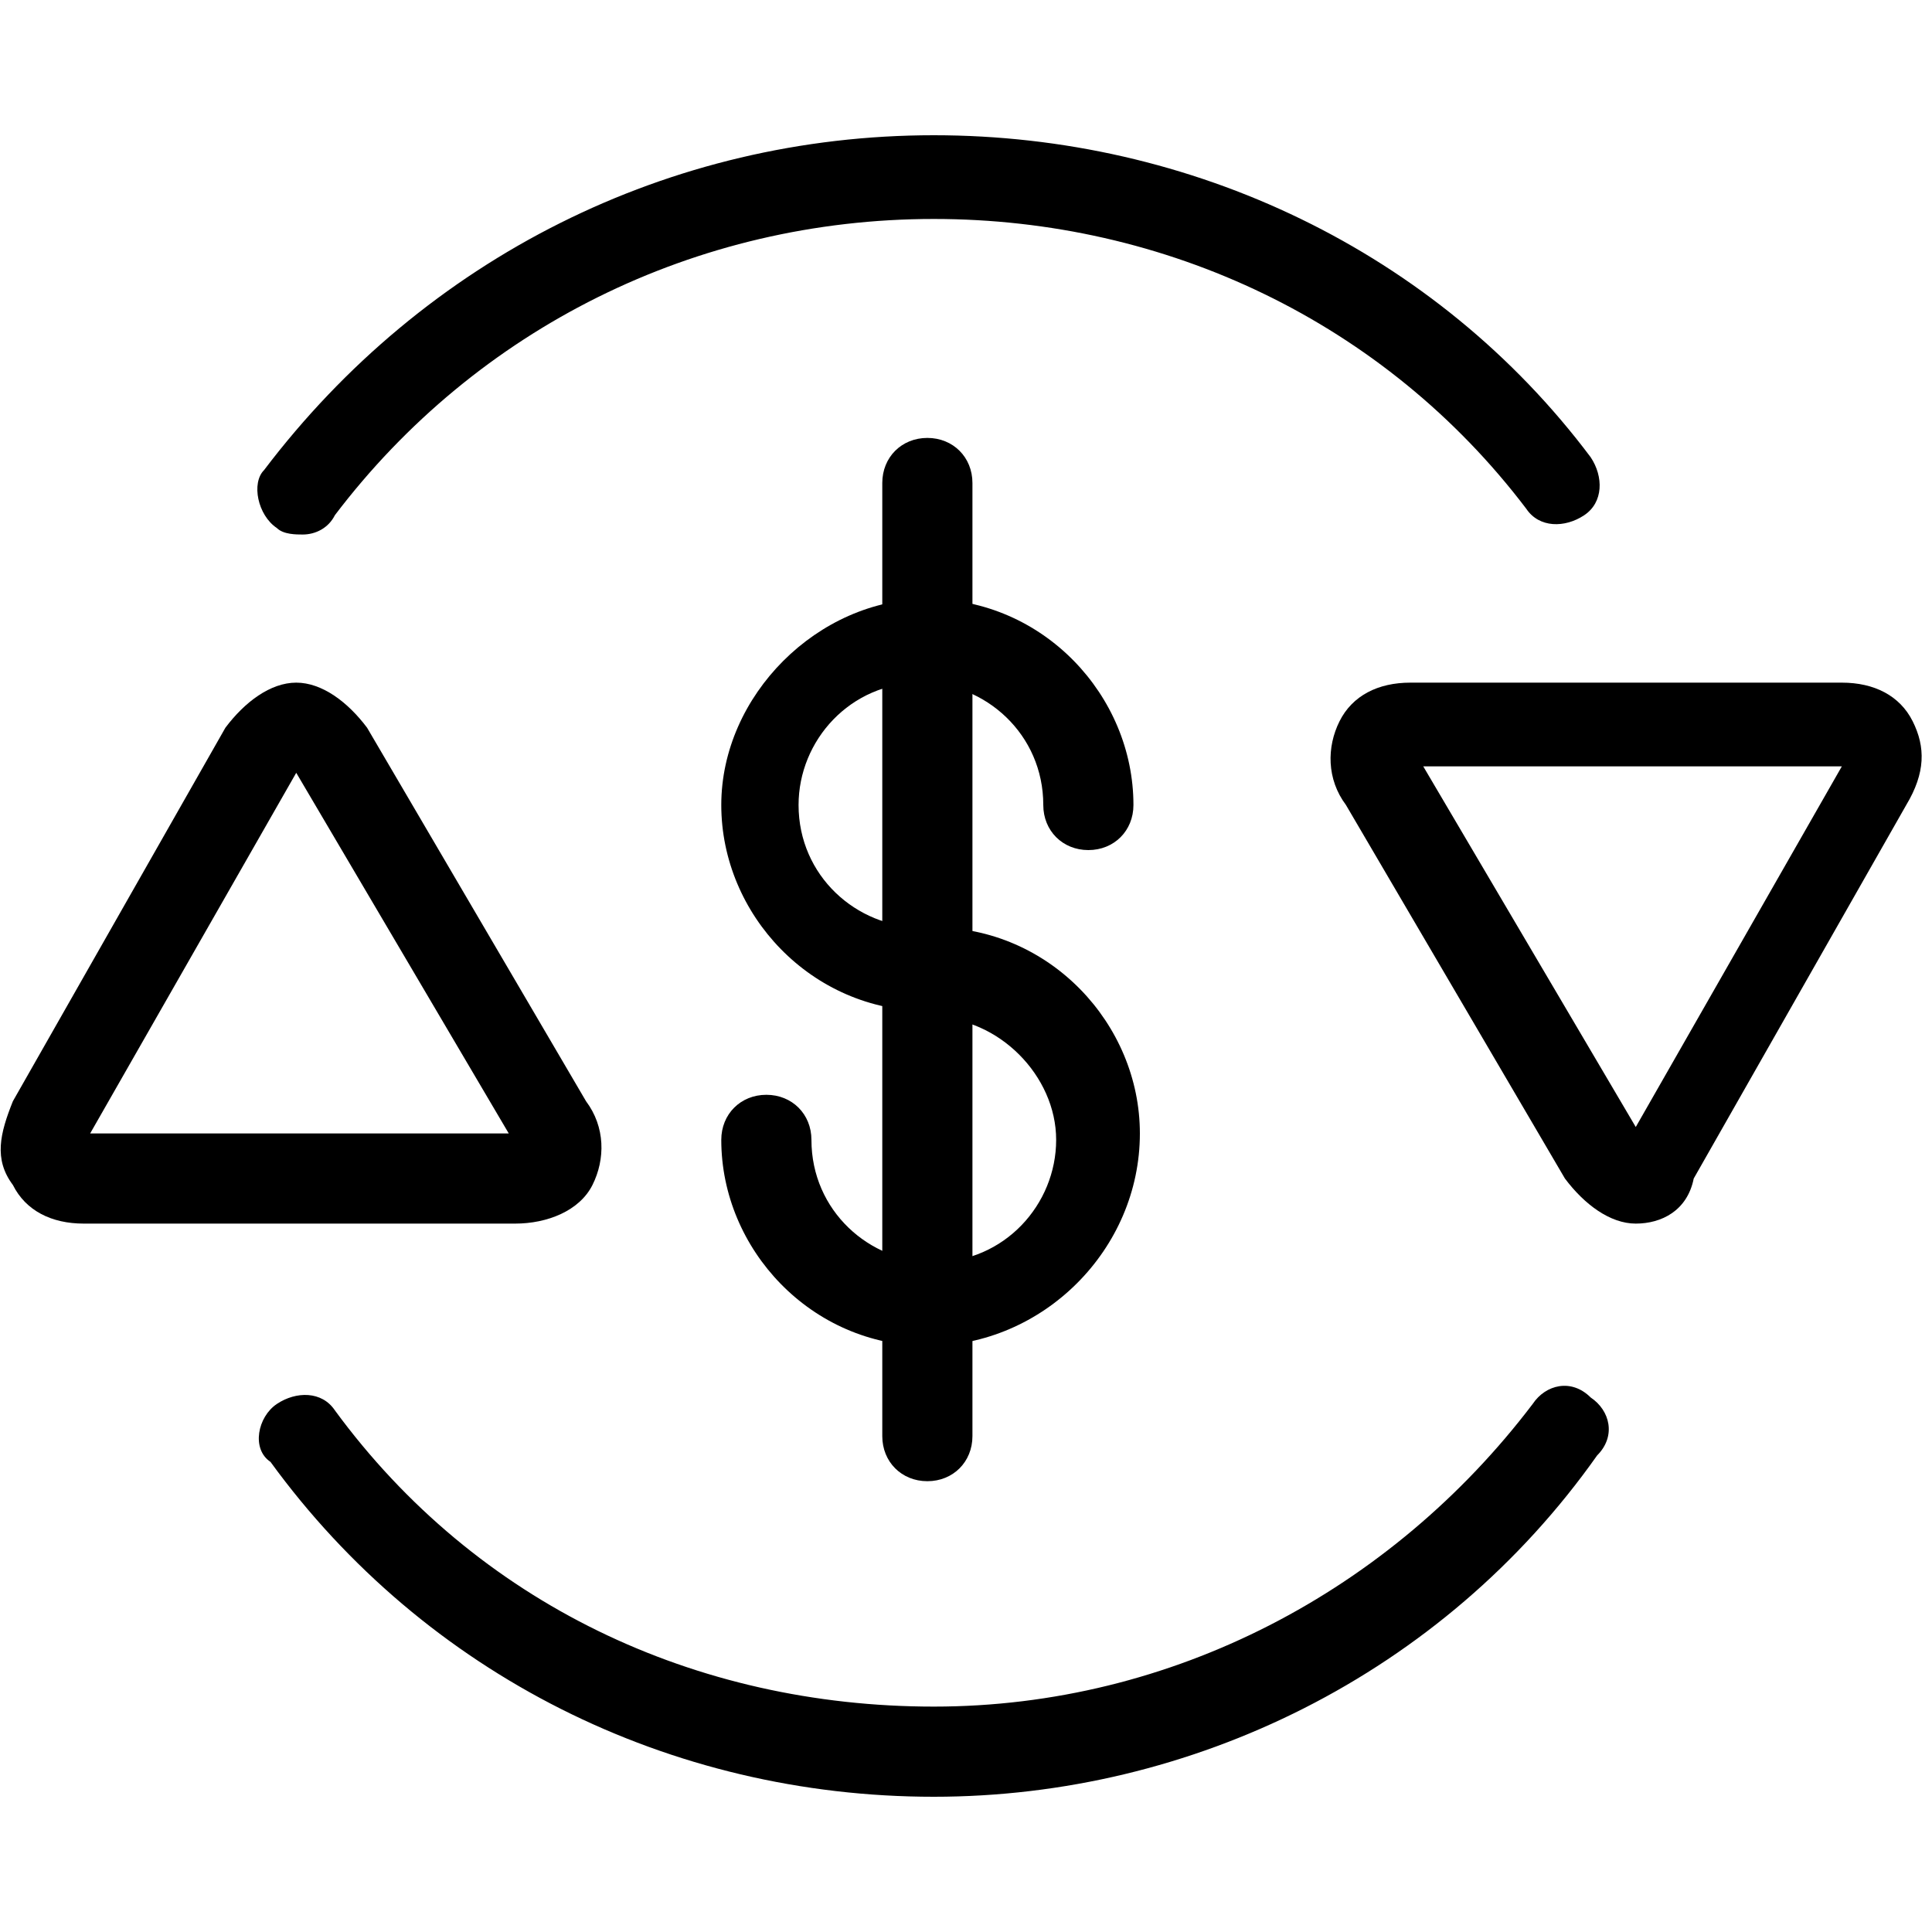
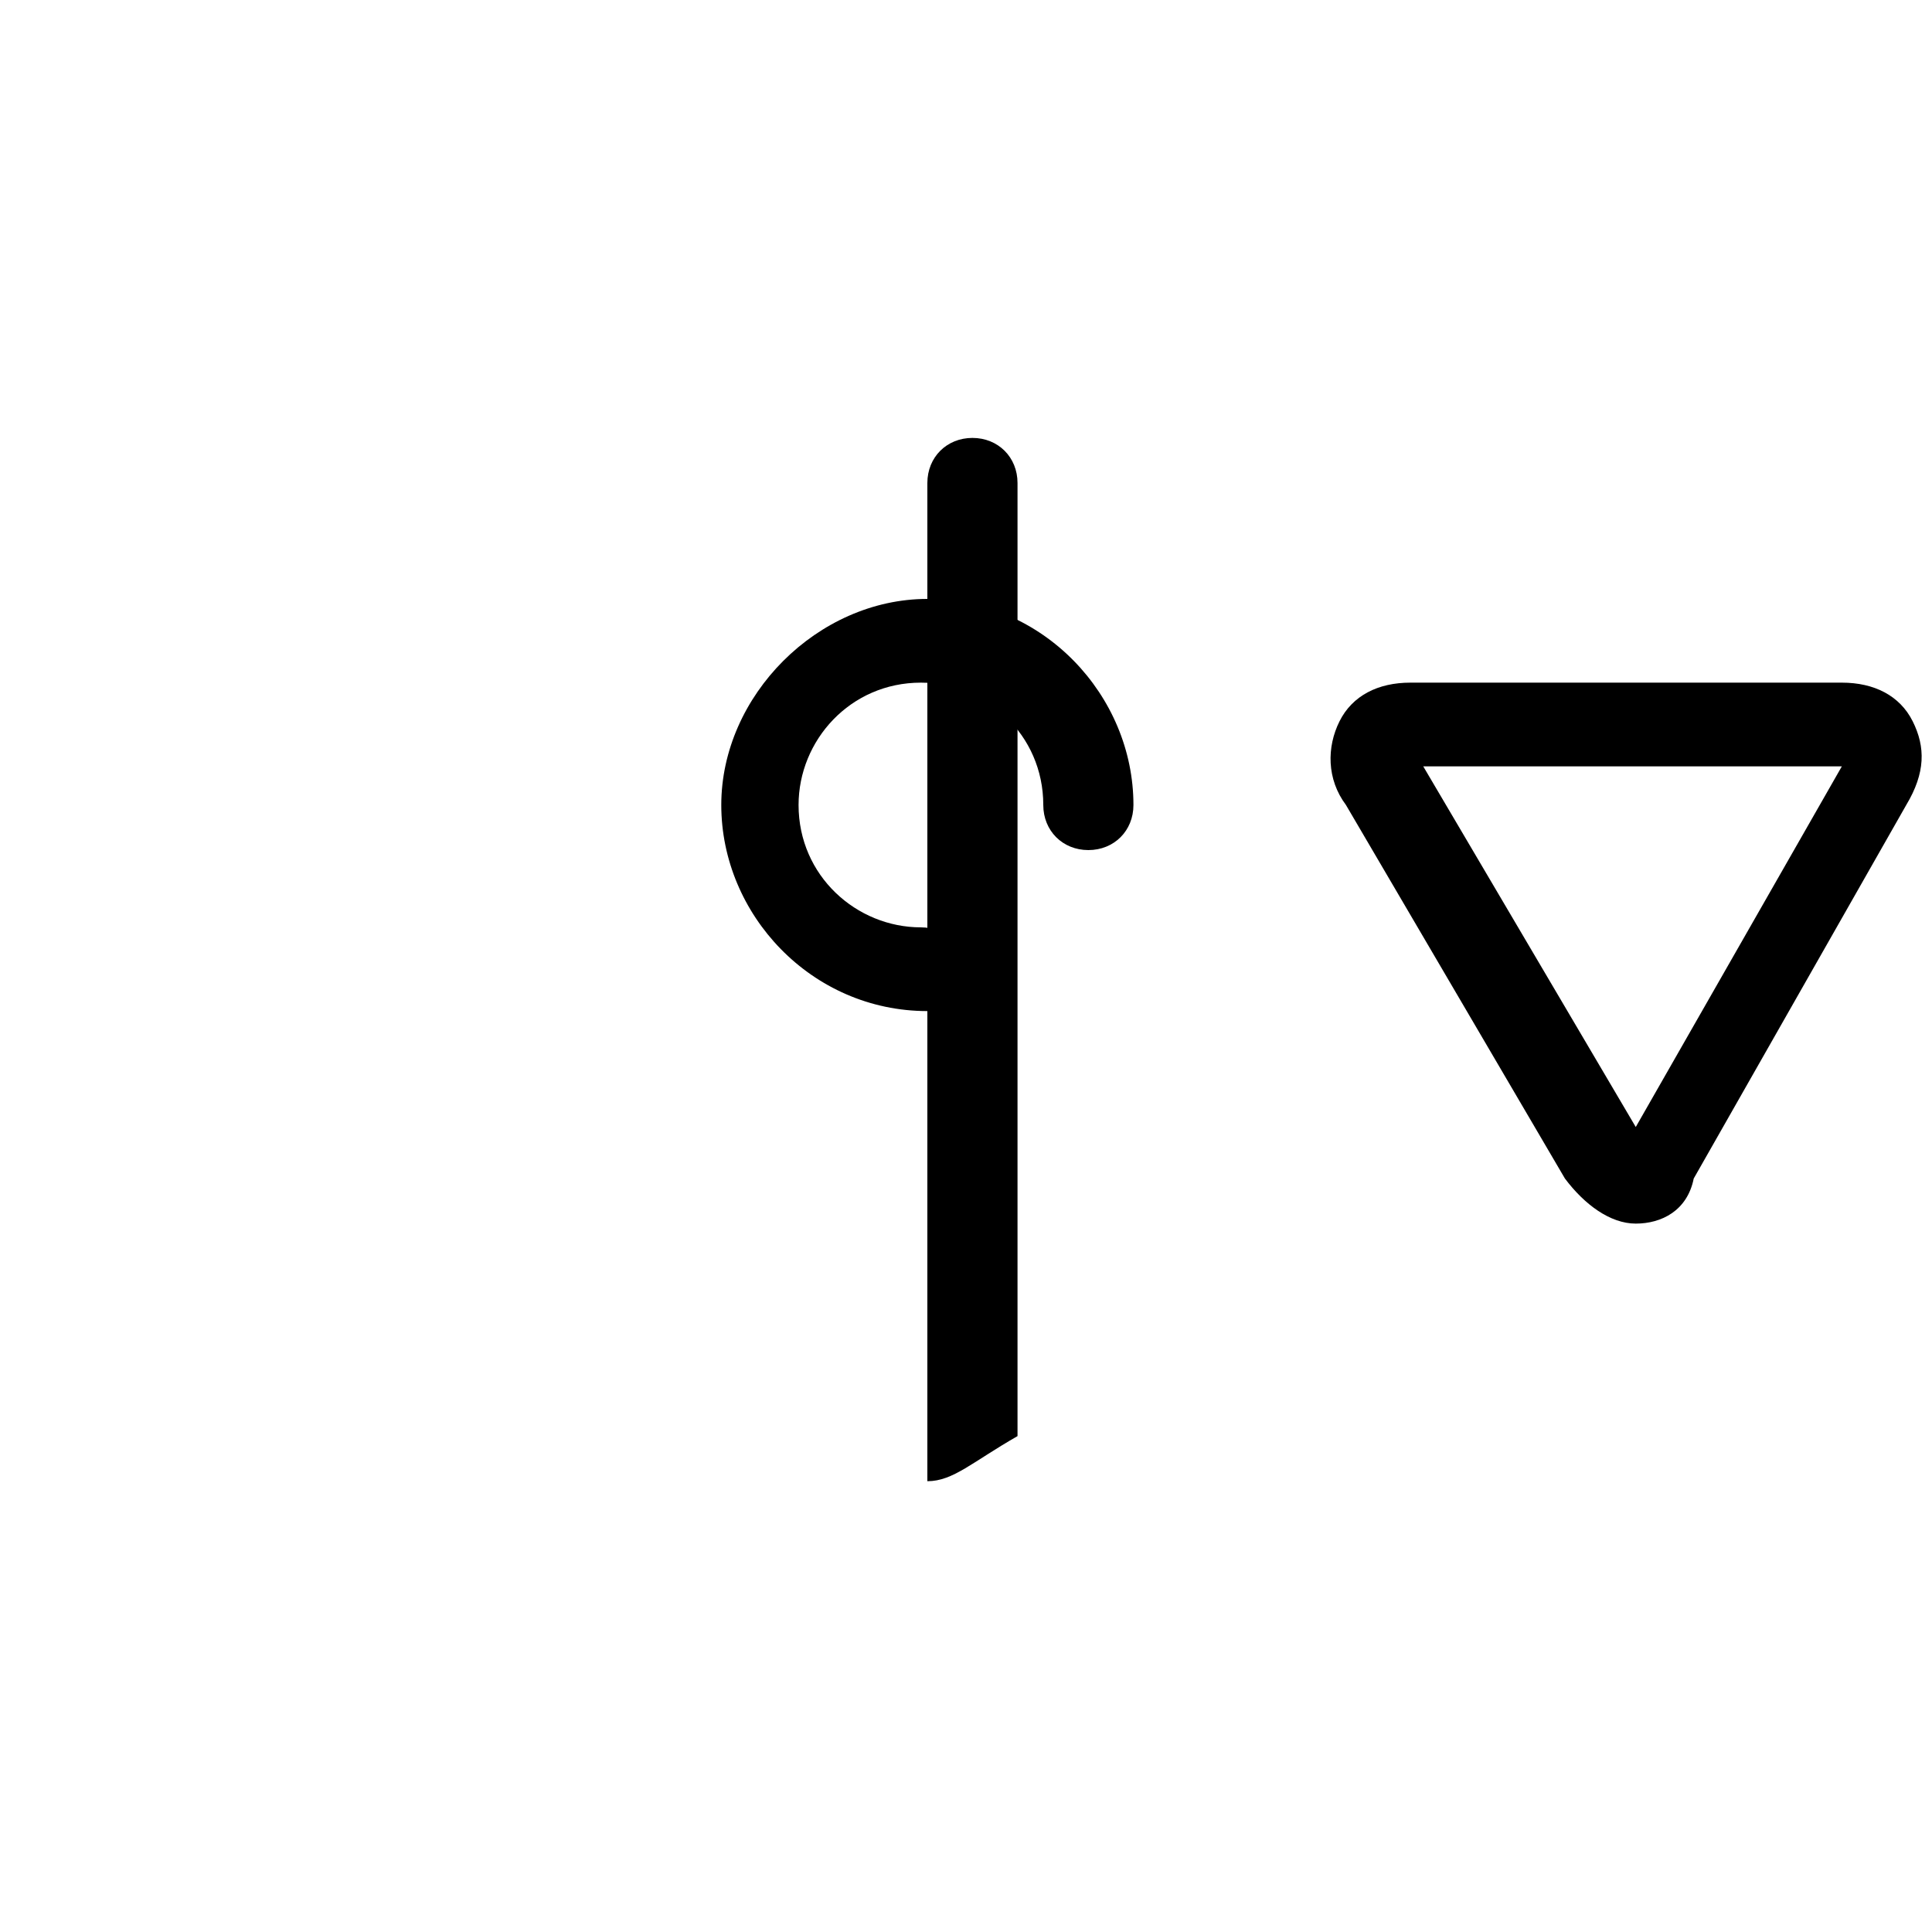
<svg xmlns="http://www.w3.org/2000/svg" version="1.1" id="Capa_1" x="0px" y="0px" viewBox="0 0 30 30" style="enable-background:new 0 0 30 30;" xml:space="preserve">
  <g>
-     <path d="M1.3,19c-0.5,0-0.9-0.2-1.1-0.6C-0.1,18,0,17.6,0.2,17.1l3.3-5.8c0.3-0.4,0.7-0.7,1.1-0.7c0.4,0,0.8,0.3,1.1,0.7l3.4,5.8   c0.3,0.4,0.3,0.9,0.1,1.3C9,18.8,8.5,19,8,19L1.3,19C1.3,19,1.3,19,1.3,19z M1.3,17.8v0.6V17.8C1.3,17.8,1.3,17.8,1.3,17.8z    M4.6,12l-3.2,5.6l6.5,0L4.6,12z" />
    <path d="M25.4,19c-0.4,0-0.8-0.3-1.1-0.7l-3.4-5.8c-0.3-0.4-0.3-0.9-0.1-1.3c0.2-0.4,0.6-0.6,1.1-0.6l6.7,0c0.5,0,0.9,0.2,1.1,0.6   c0.2,0.4,0.2,0.8-0.1,1.3l-3.3,5.8C26.2,18.8,25.8,19,25.4,19z M22.1,11.9l3.3,5.6l3.2-5.6L22.1,11.9z" />
-     <path d="M14.5,27.9c-4.1,0-7.9-1.9-10.3-5.2C3.9,22.5,4,22,4.3,21.8c0.3-0.2,0.7-0.2,0.9,0.1c2.2,3,5.6,4.6,9.3,4.6   c3.7,0,7.1-1.8,9.3-4.7c0.2-0.3,0.6-0.4,0.9-0.1c0.3,0.2,0.4,0.6,0.1,0.9C22.4,26,18.5,27.9,14.5,27.9z" />
-     <path d="M4.7,8.3c-0.1,0-0.3,0-0.4-0.1C4,8,3.9,7.5,4.1,7.3C6.6,4,10.4,2.1,14.5,2.1c4,0,7.8,1.8,10.2,5c0.2,0.3,0.2,0.7-0.1,0.9   c-0.3,0.2-0.7,0.2-0.9-0.1c-2.2-2.9-5.6-4.5-9.2-4.5c-3.7,0-7.1,1.7-9.3,4.6C5.1,8.2,4.9,8.3,4.7,8.3z" />
    <path d="M14.4,15.7c-1.8,0-3.2-1.5-3.2-3.2s1.5-3.2,3.2-3.2c1.8,0,3.2,1.5,3.2,3.2c0,0.4-0.3,0.7-0.7,0.7c-0.4,0-0.7-0.3-0.7-0.7   c0-1.1-0.9-1.9-1.9-1.9c-1.1,0-1.9,0.9-1.9,1.9c0,1.1,0.9,1.9,1.9,1.9c0.4,0,0.7,0.3,0.7,0.7C15.1,15.4,14.8,15.7,14.4,15.7z" />
-     <path d="M14.4,20.9c-1.8,0-3.2-1.5-3.2-3.2c0-0.4,0.3-0.7,0.7-0.7c0.4,0,0.7,0.3,0.7,0.7c0,1.1,0.9,1.9,1.9,1.9   c1.1,0,1.9-0.9,1.9-1.9c0-1-0.9-1.9-1.9-1.9c-0.4,0-0.7-0.3-0.7-0.7c0-0.4,0.3-0.7,0.7-0.7c1.8,0,3.2,1.5,3.2,3.2   C17.7,19.4,16.2,20.9,14.4,20.9z" />
-     <path d="M14.4,23c-0.4,0-0.7-0.3-0.7-0.7V7.5c0-0.4,0.3-0.7,0.7-0.7c0.4,0,0.7,0.3,0.7,0.7v14.8C15.1,22.7,14.8,23,14.4,23z" />
+     <path d="M14.4,23V7.5c0-0.4,0.3-0.7,0.7-0.7c0.4,0,0.7,0.3,0.7,0.7v14.8C15.1,22.7,14.8,23,14.4,23z" />
  </g>
</svg>